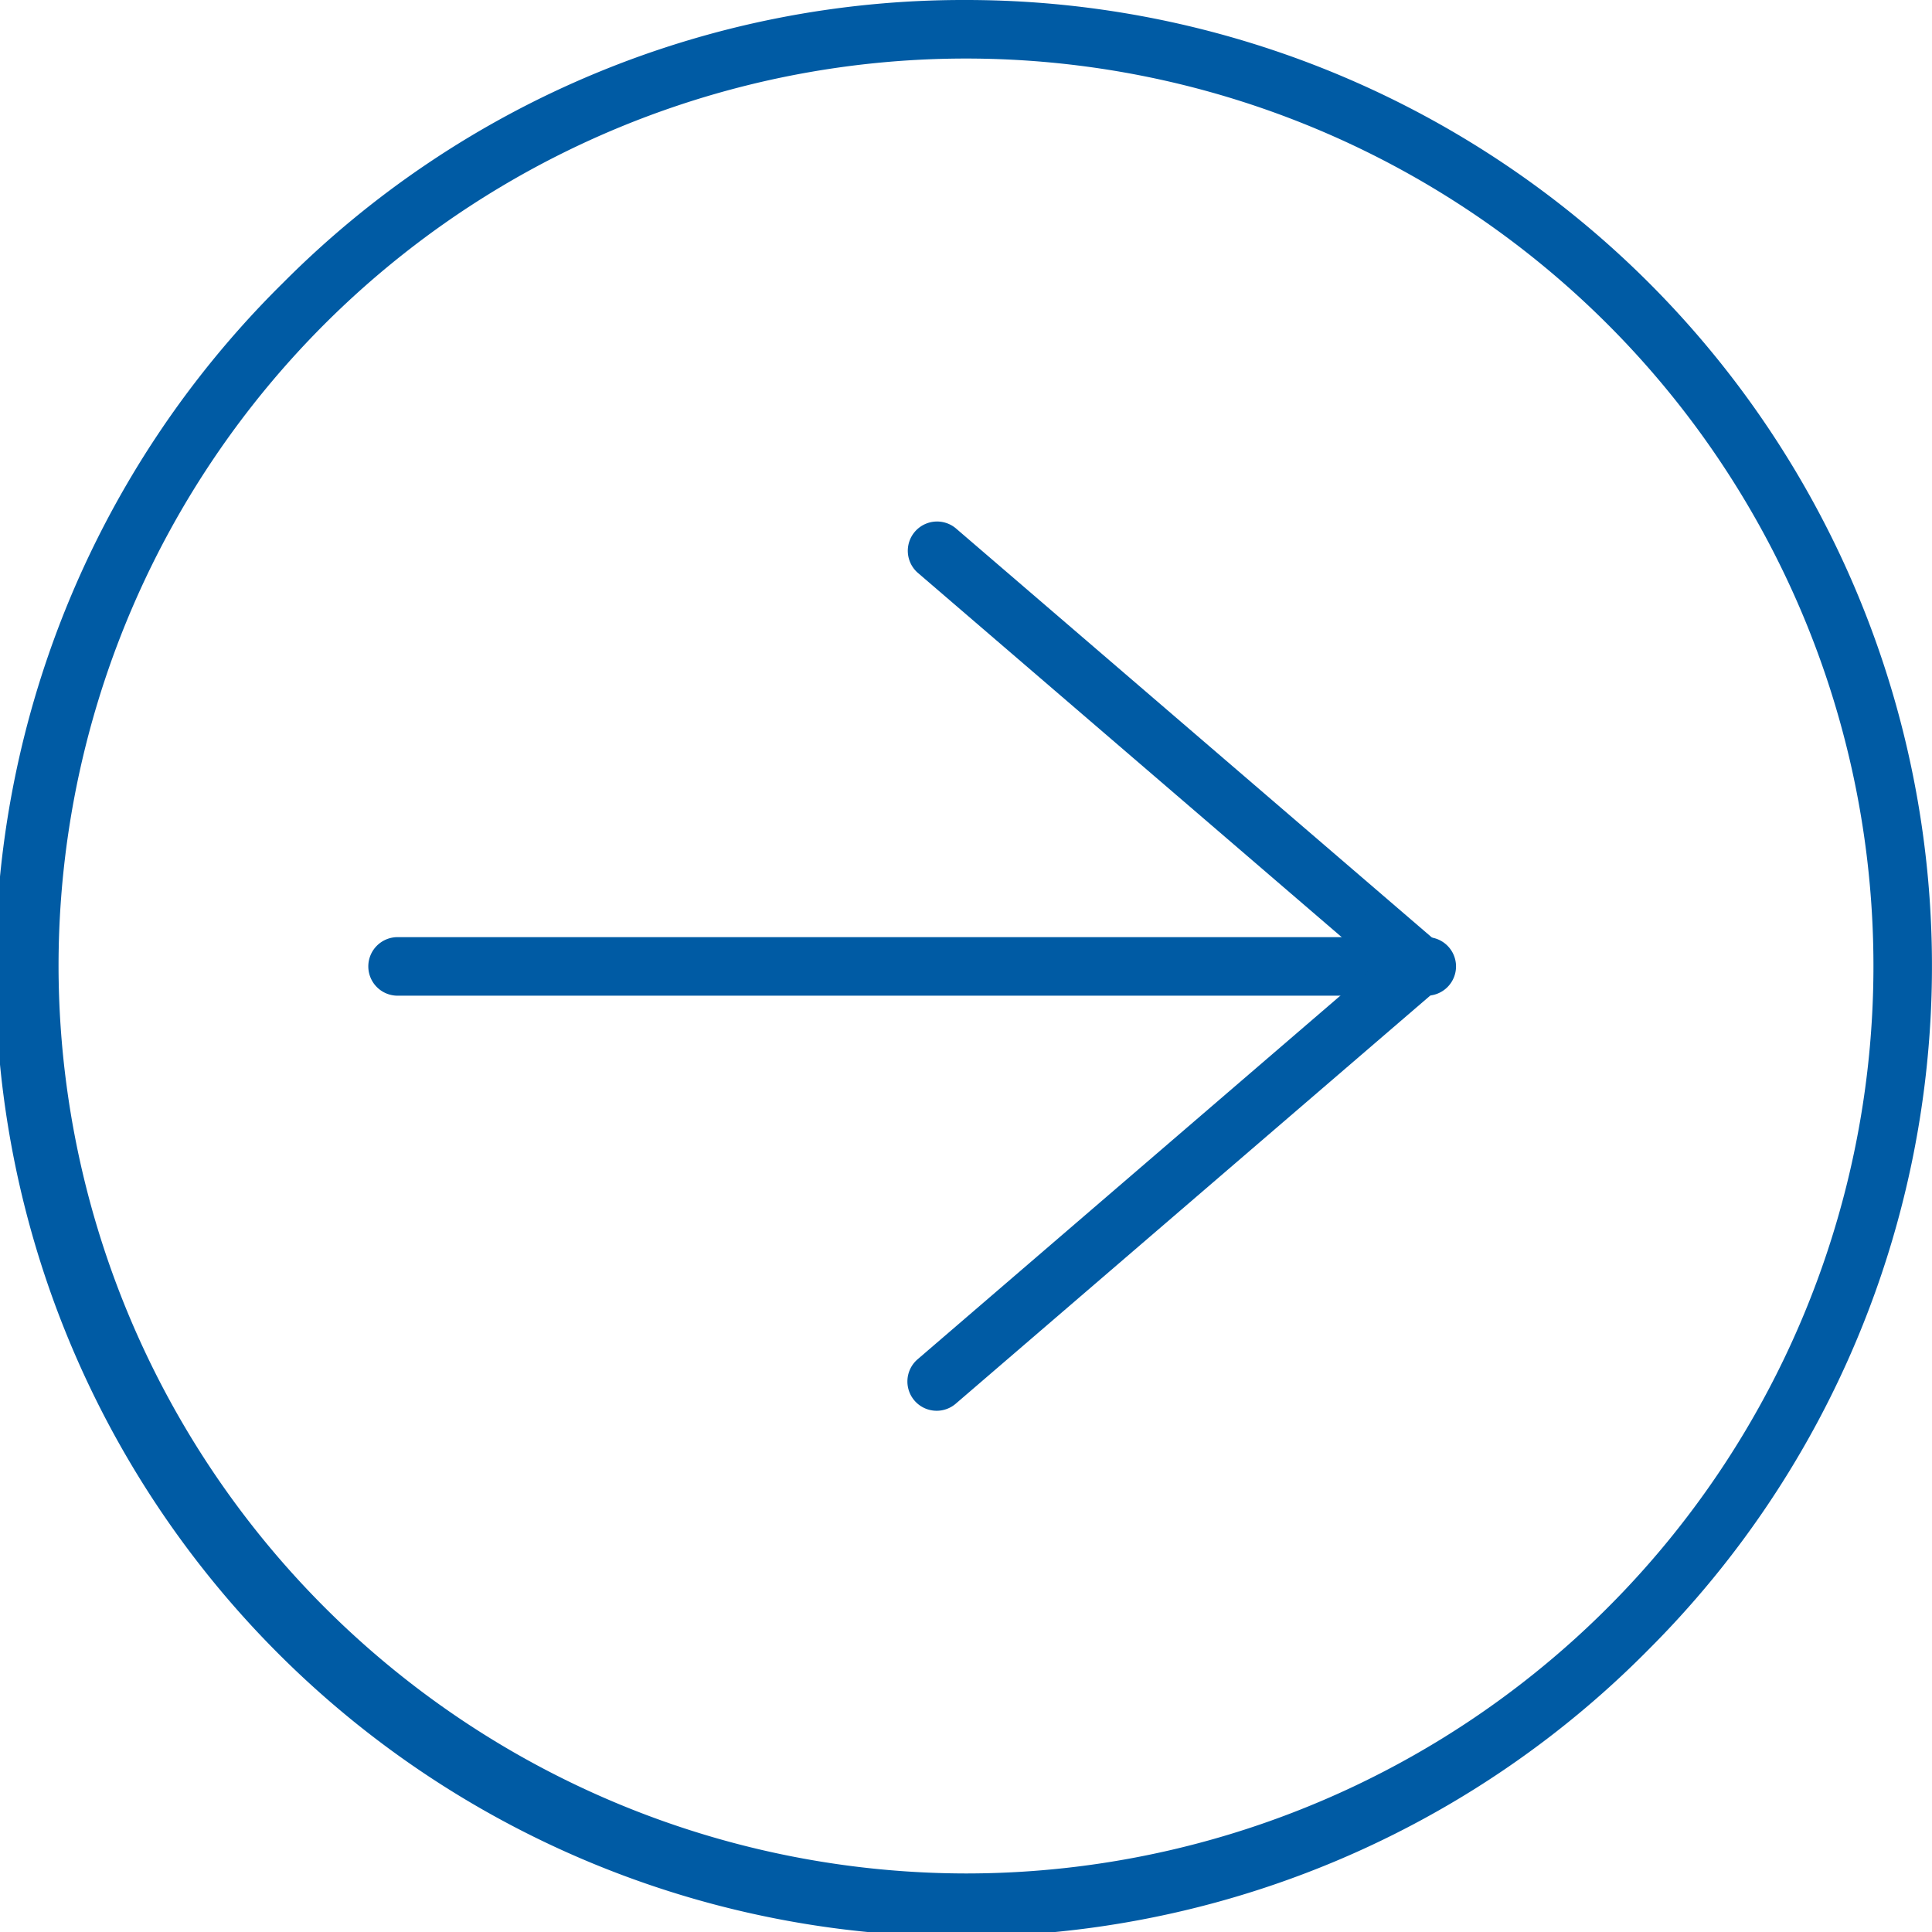
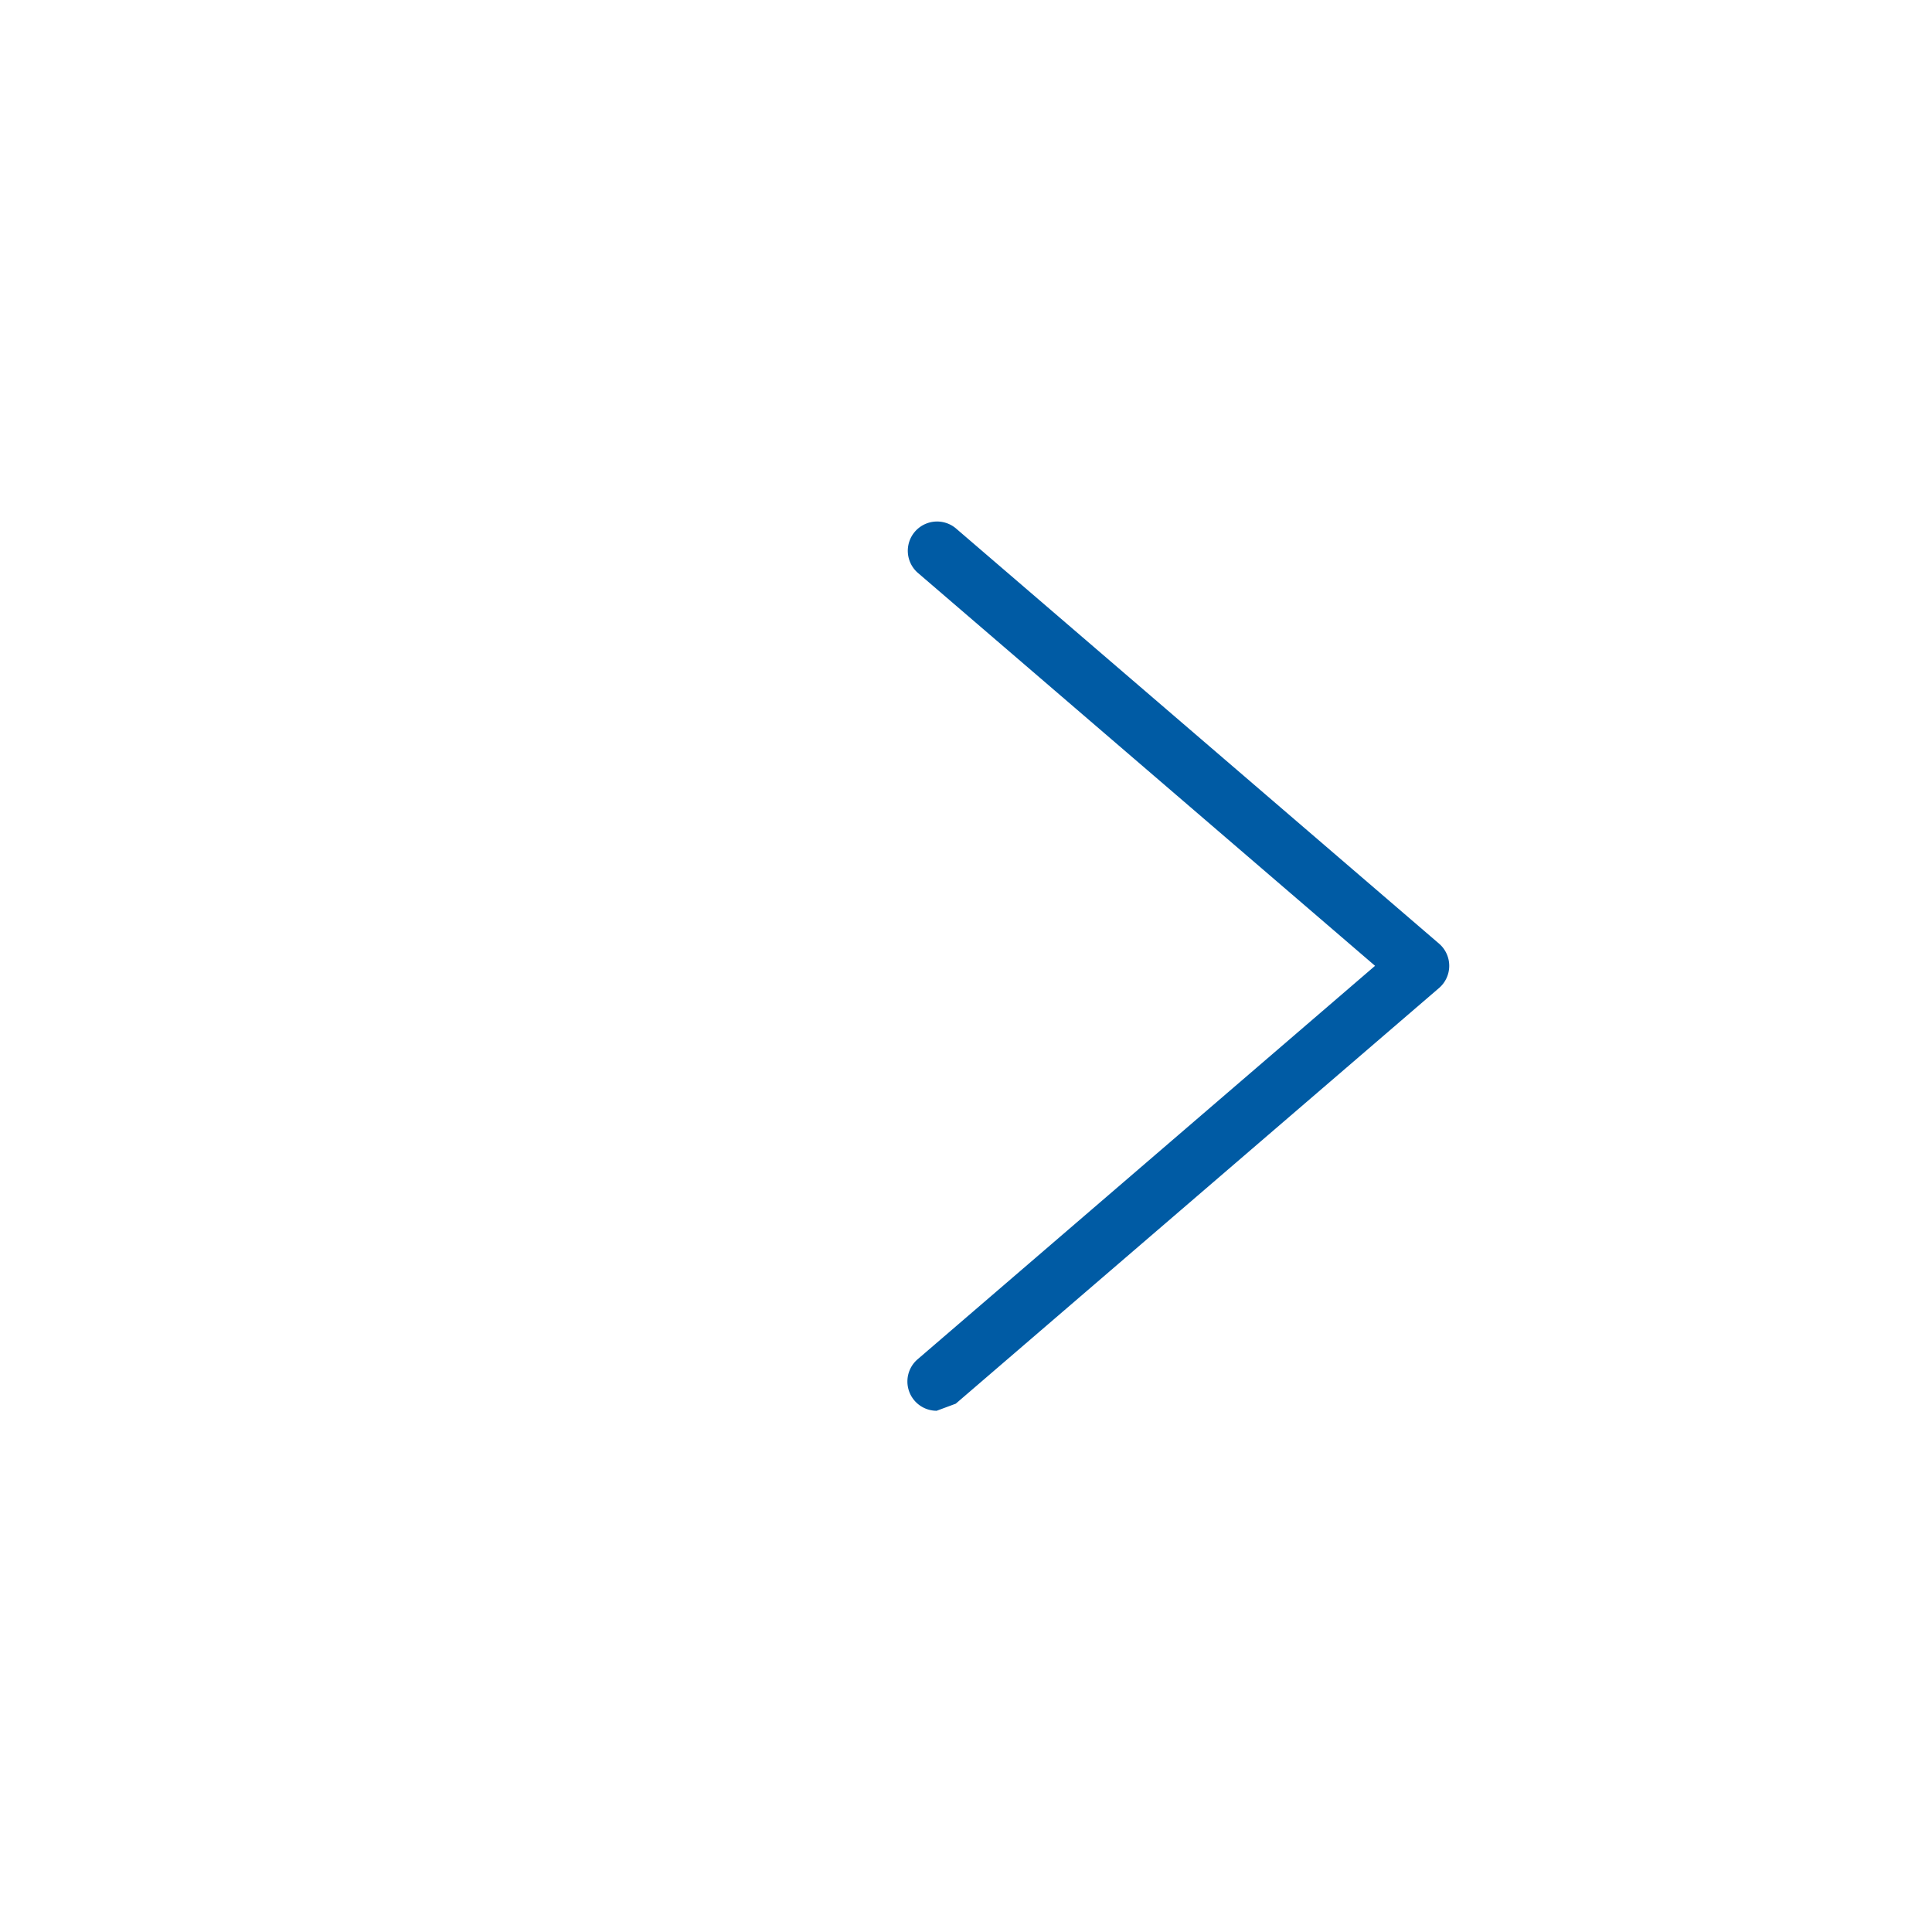
<svg xmlns="http://www.w3.org/2000/svg" width="33" height="33">
  <g fill="#005ba4">
-     <path d="M16.5 0a16.5 16.5 0 0 1 11.667 28.167A16.5 16.5 0 1 1 4.833 4.833 16.392 16.392 0 0 1 16.5 0Zm0 32A15.5 15.5 0 1 0 1 16.5 15.518 15.518 0 0 0 16.5 32Z" />
-     <path d="M24.37 17.007H6.791a.5.5 0 0 1-.5-.5.5.5 0 0 1 .5-.5H24.37a.5.5 0 0 1 .5.5.5.5 0 0 1-.5.5Z" />
-     <path d="M15.999 24.097a.5.5 0 0 1-.326-.879l7.814-6.721-7.814-6.716a.5.5 0 0 1 .652-.758l8.255 7.095a.5.5 0 0 1 0 .758l-8.255 7.1a.5.5 0 0 1-.326.121Z" />
+     <path d="M15.999 24.097a.5.5 0 0 1-.326-.879l7.814-6.721-7.814-6.716a.5.5 0 0 1 .652-.758l8.255 7.095a.5.5 0 0 1 0 .758l-8.255 7.1Z" />
  </g>
</svg>